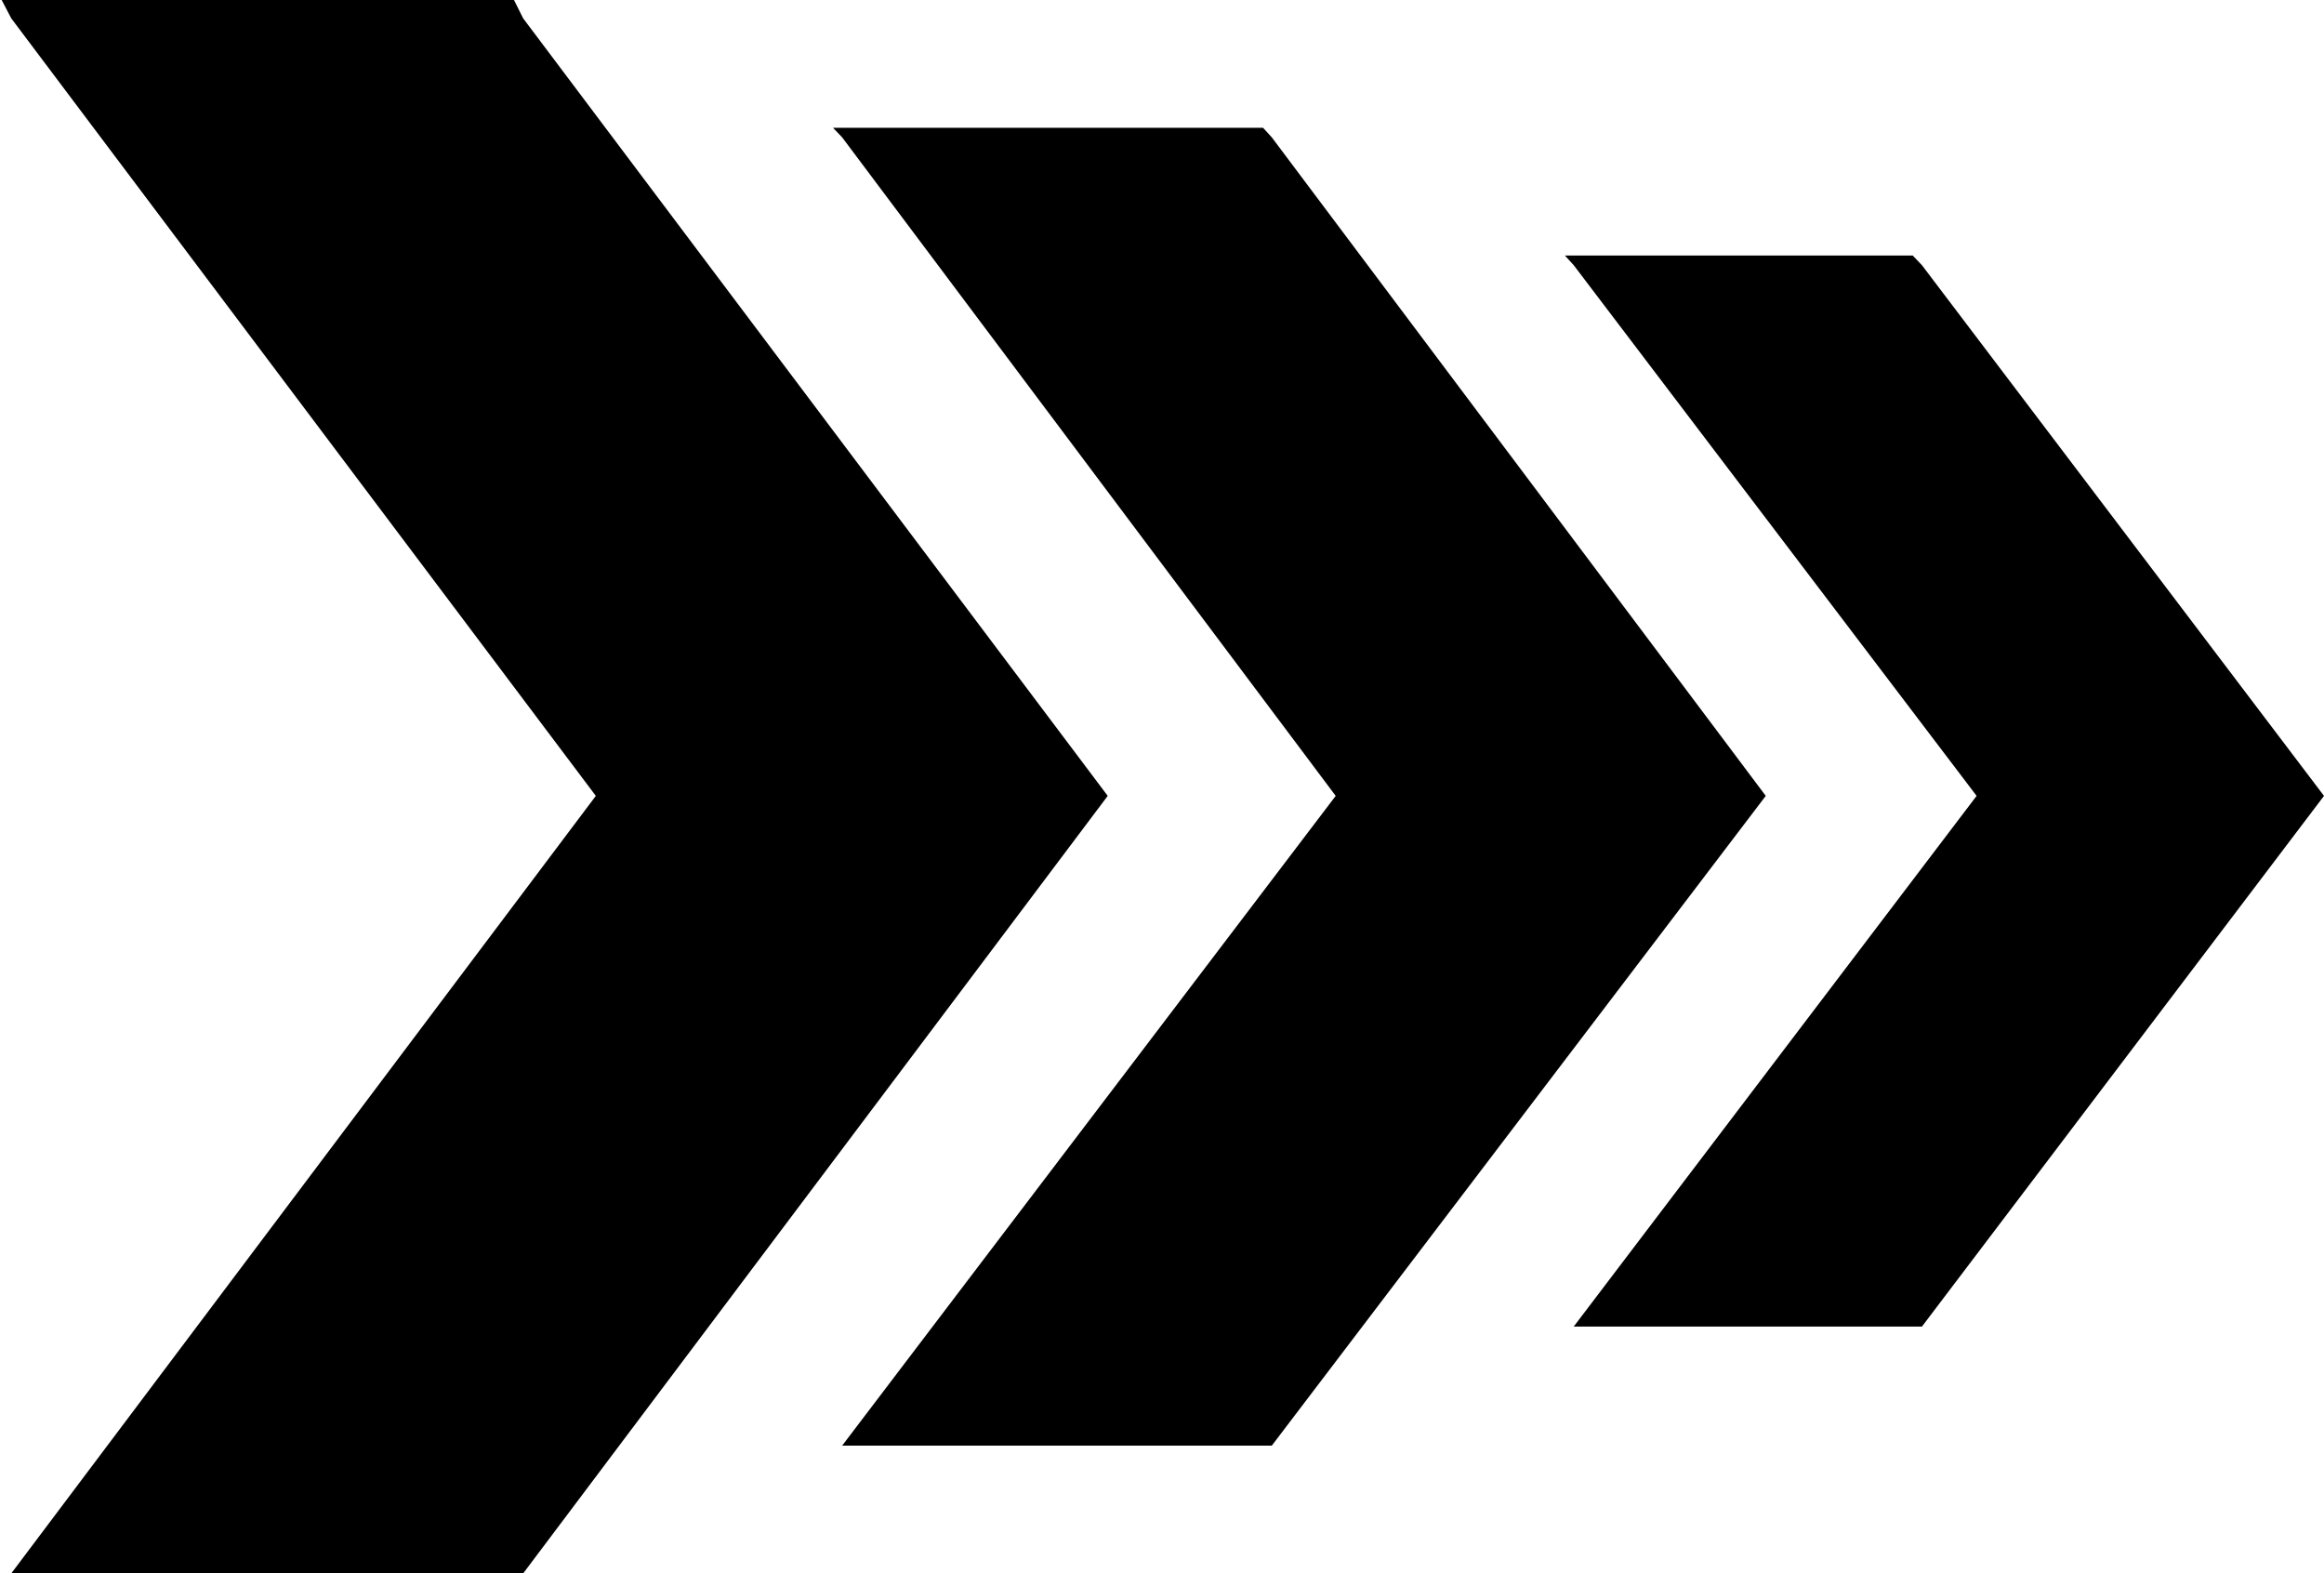
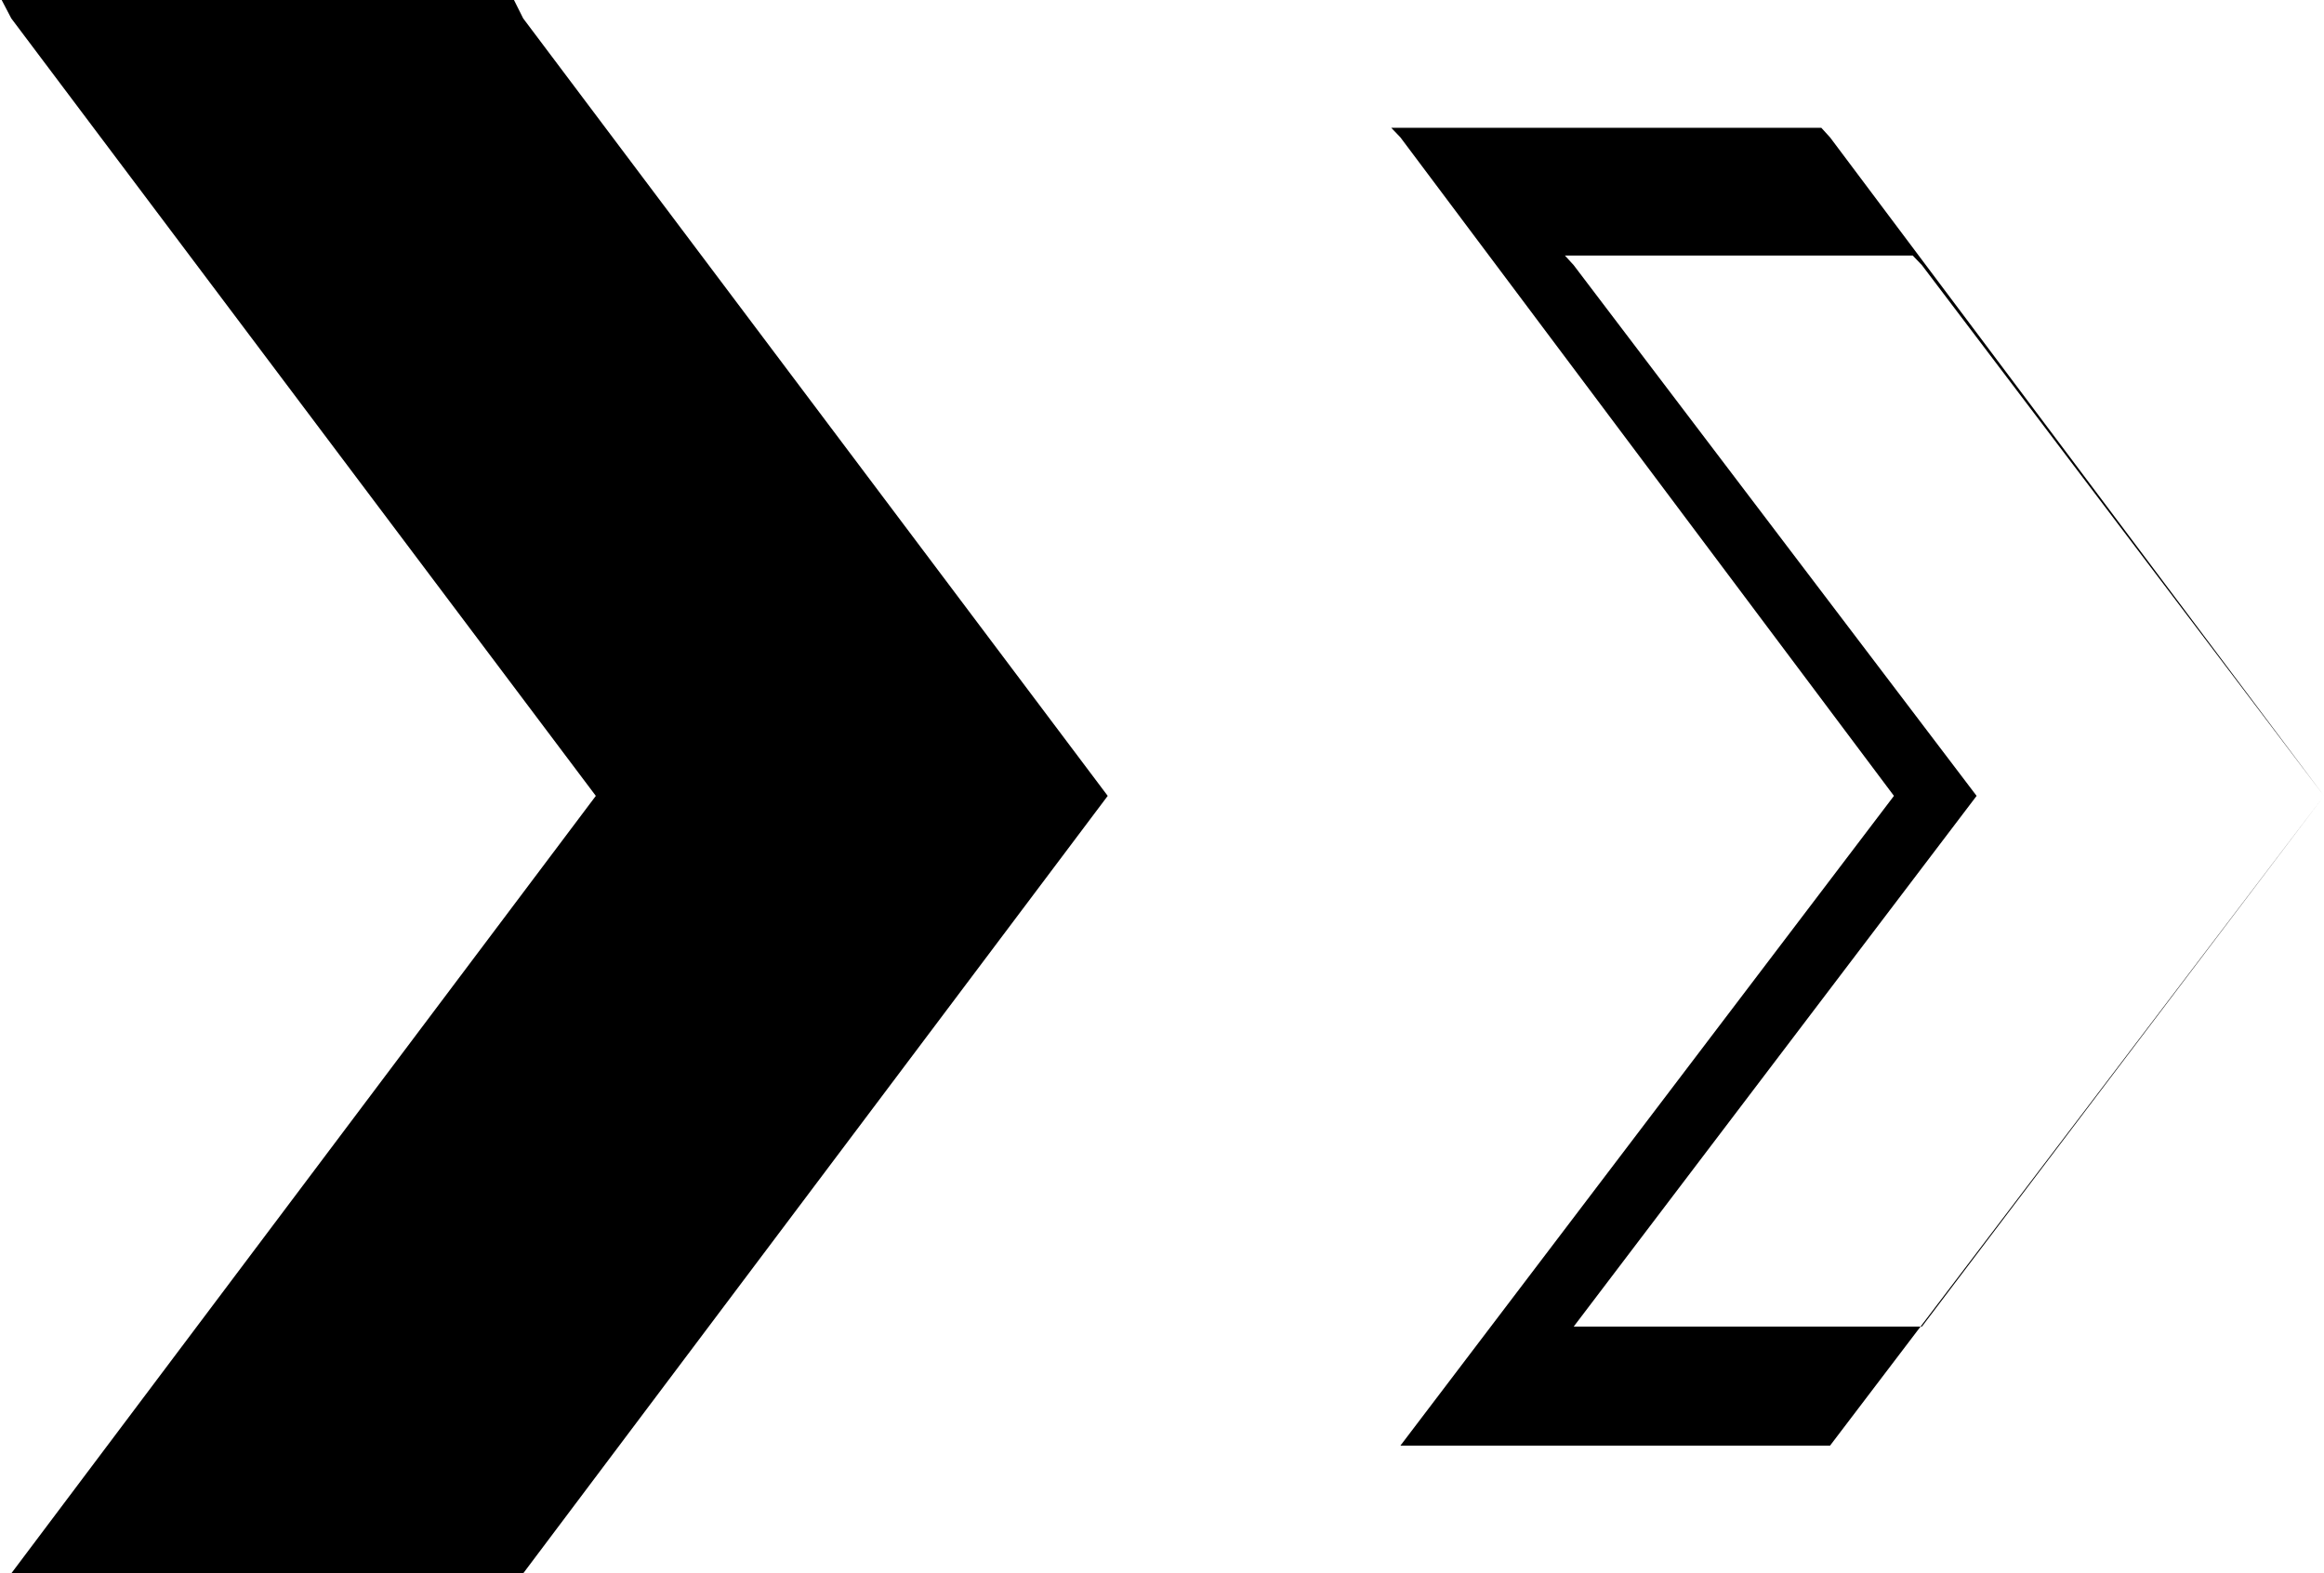
<svg xmlns="http://www.w3.org/2000/svg" id="Layer_1" data-name="Layer 1" viewBox="0 0 55.66 37.68">
  <defs>
    <style>.cls-1{fill-rule:evenodd;}</style>
  </defs>
  <title>Arrow (18)</title>
-   <path class="cls-1" d="M-8271.23,5092.93l-14,18.62h-12.26l14-18.62-14-18.62-0.23-.44h12.27l0.22,0.44Zm29.13,0h0l-9.63,12.71h-8.34l9.65-12.71-9.65-12.71-0.21-.23h8.33l0.22,0.23Zm-13.37,0h0l-11.83,15.56h-10.29l11.82-15.56-11.82-15.77-0.22-.23h10.3l0.21,0.23Z" transform="translate(8297.76 -5073.87)" />
+   <path class="cls-1" d="M-8271.23,5092.93l-14,18.62h-12.26l14-18.62-14-18.62-0.23-.44h12.27l0.22,0.44Zm29.13,0h0l-9.63,12.71h-8.34l9.65-12.71-9.65-12.71-0.21-.23h8.33l0.22,0.23Zh0l-11.83,15.56h-10.29l11.82-15.56-11.82-15.77-0.22-.23h10.3l0.21,0.23Z" transform="translate(8297.76 -5073.87)" />
</svg>